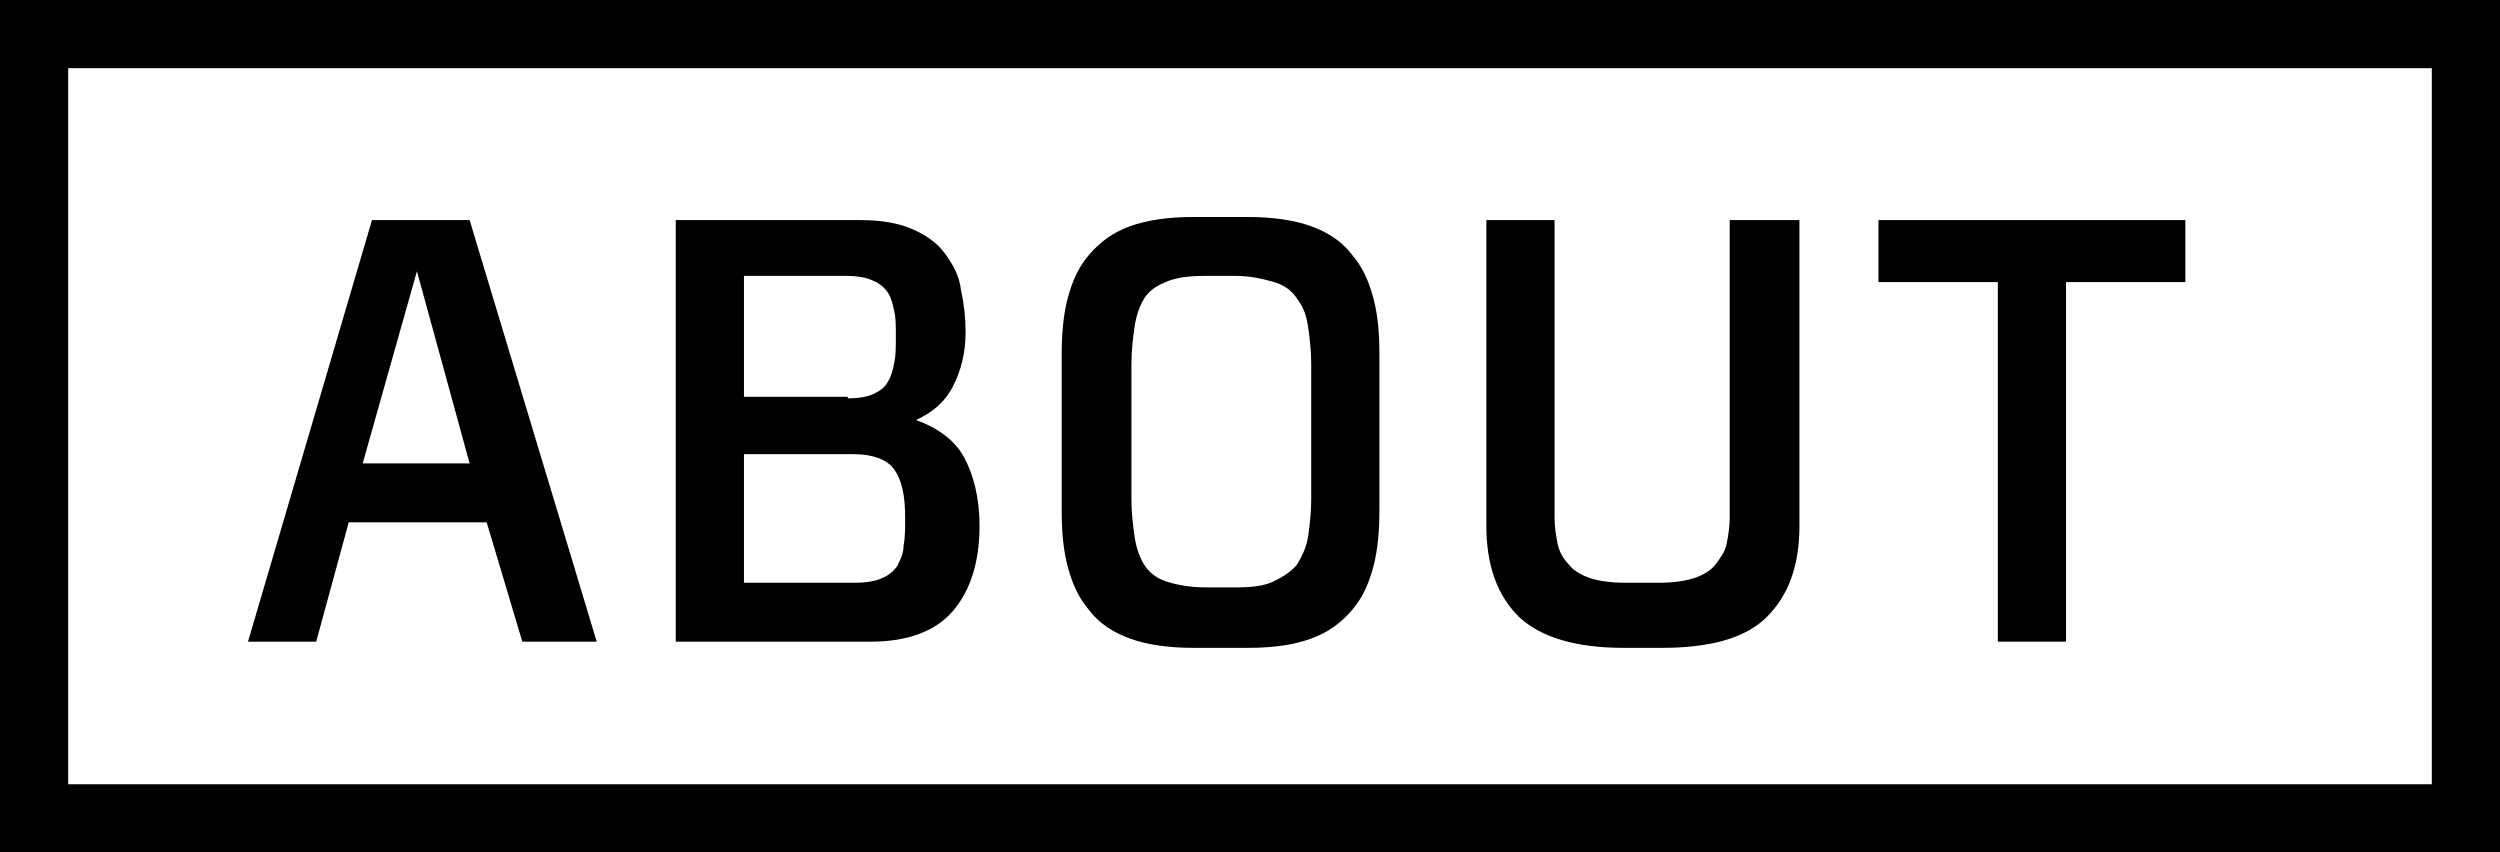
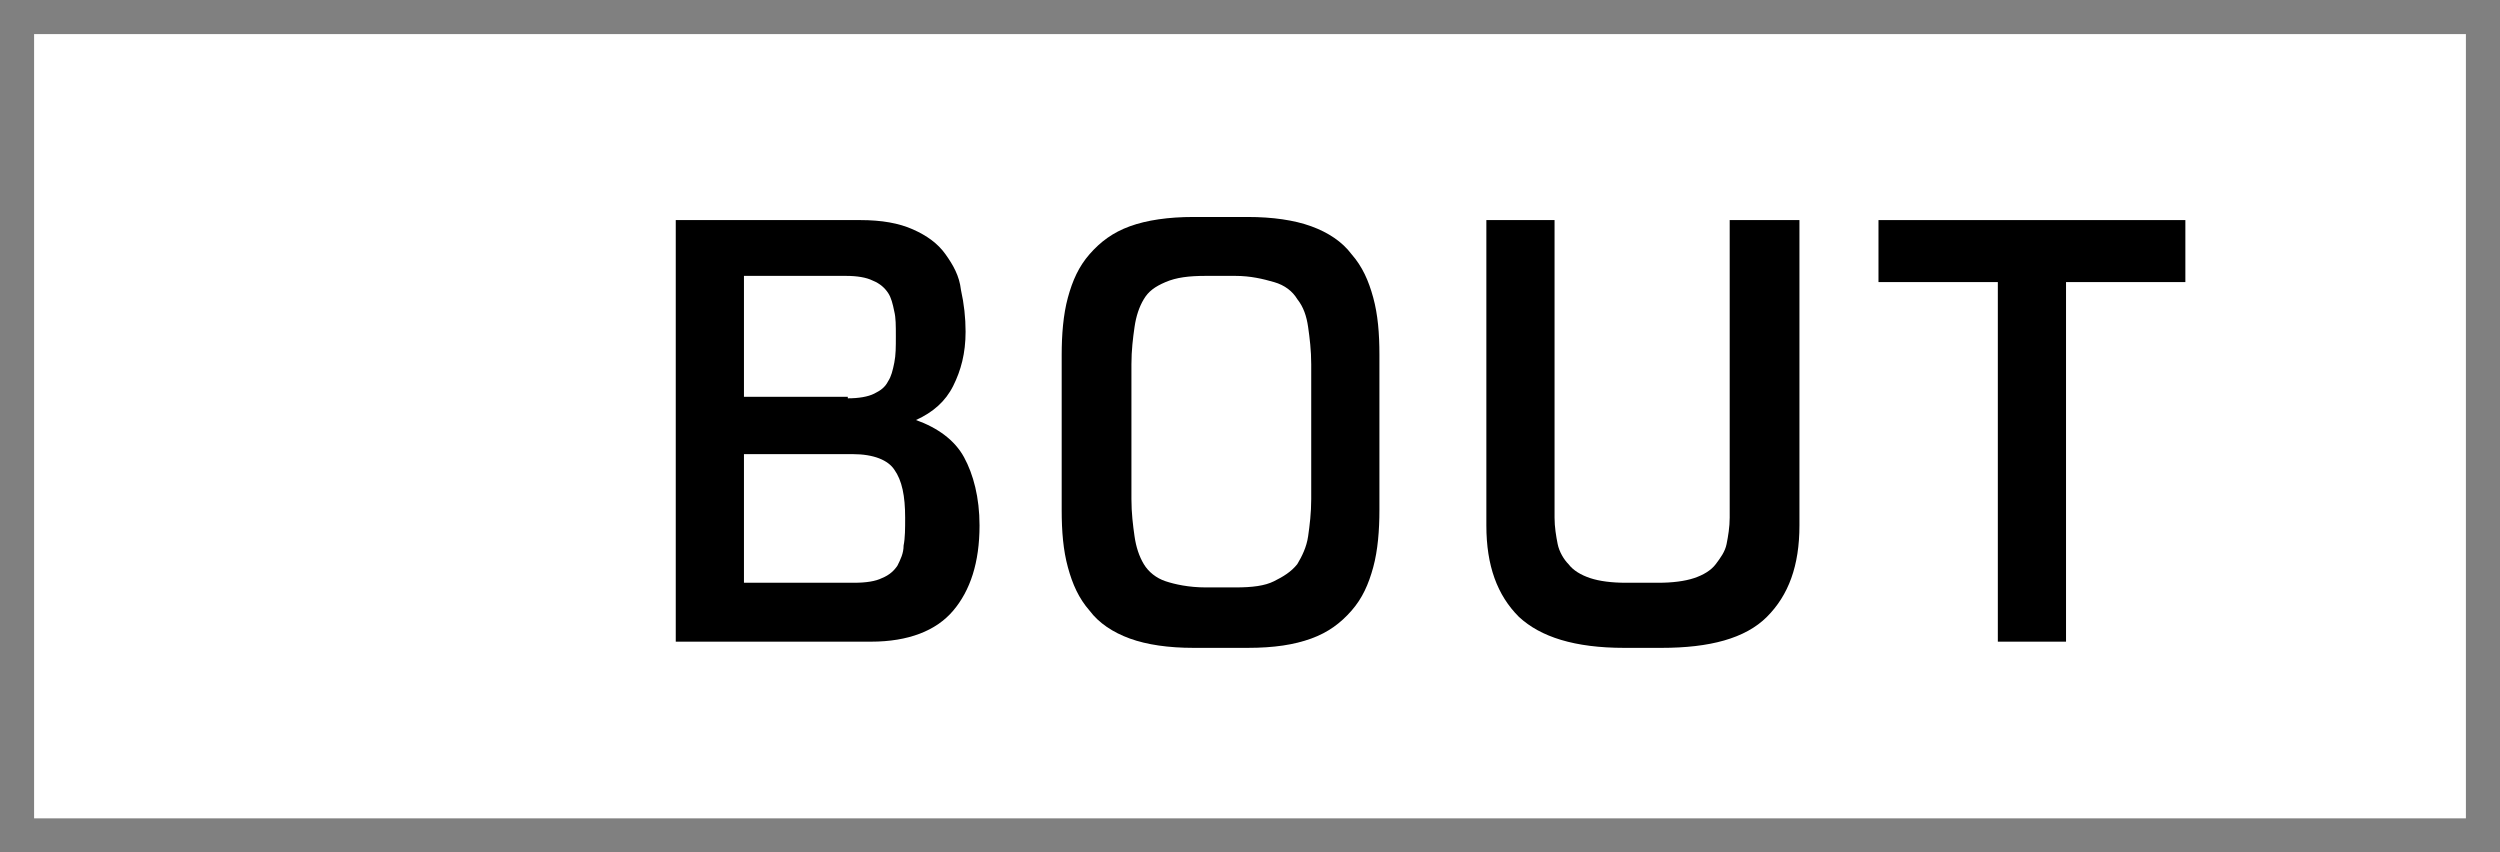
<svg xmlns="http://www.w3.org/2000/svg" version="1.1" x="0px" y="0px" viewBox="0 0 161.3 55" style="enable-background:new 0 0 161.3 55;" xml:space="preserve">
  <rect x="0" y="0" width="161.3" height="55" fill="#808080" stroke="none" />
  <style type="text/css">
	.st0{fill:#FFFFFF;}
</style>
  <g id="bg_1_">
    <g>
      <rect x="2.2" y="2.2" class="st0" width="156.9" height="50.6" />
    </g>
  </g>
  <g id="text_1_">
    <g>
-       <path d="M156.9,50.6H4.4V4.4h152.5V50.6z M161.3,0H0v55h161.3V0z" />
-     </g>
+       </g>
    <g>
-       <path d="M31.4,33.7h-8.9l-2.1,7.7h-4.4l8-27.2h6.3l8.2,27.2h-4.8L31.4,33.7z M30.3,29.9l-3.4-12.4l-3.5,12.4H30.3z" />
      <path d="M43.6,14.2h11.9c1.4,0,2.5,0.2,3.4,0.6c0.9,0.4,1.6,0.9,2.1,1.6c0.5,0.7,0.9,1.4,1,2.3c0.2,0.9,0.3,1.8,0.3,2.7    c0,1.4-0.3,2.5-0.8,3.5c-0.5,1-1.3,1.7-2.4,2.2c1.4,0.5,2.5,1.3,3.1,2.4c0.6,1.1,1,2.6,1,4.4c0,2.4-0.6,4.2-1.7,5.5    c-1.1,1.3-2.9,2-5.3,2H43.6V14.2z M54.7,25.7c0.7,0,1.3-0.1,1.7-0.3s0.7-0.4,0.9-0.8c0.2-0.3,0.3-0.7,0.4-1.2    c0.1-0.5,0.1-1,0.1-1.7s0-1.2-0.1-1.6c-0.1-0.5-0.2-0.9-0.4-1.2c-0.2-0.3-0.5-0.6-1-0.8c-0.4-0.2-1-0.3-1.7-0.3H48v7.8H54.7z     M48,29.3v8.3h7.1c0.8,0,1.4-0.1,1.8-0.3c0.5-0.2,0.8-0.5,1-0.8c0.2-0.4,0.4-0.8,0.4-1.3c0.1-0.5,0.1-1.1,0.1-1.8    c0-1.4-0.2-2.4-0.7-3.1c-0.4-0.6-1.3-1-2.7-1H48z" />
      <path d="M77,41.8c-1.6,0-3-0.2-4.1-0.6c-1.1-0.4-2-1-2.6-1.8c-0.7-0.8-1.1-1.7-1.4-2.8c-0.3-1.1-0.4-2.3-0.4-3.7v-10    c0-1.3,0.1-2.6,0.4-3.7c0.3-1.1,0.7-2,1.4-2.8c0.7-0.8,1.5-1.4,2.6-1.8c1.1-0.4,2.5-0.6,4.1-0.6h3.5c1.6,0,3,0.2,4.1,0.6    c1.1,0.4,2,1,2.6,1.8c0.7,0.8,1.1,1.7,1.4,2.8c0.3,1.1,0.4,2.3,0.4,3.7v10c0,1.3-0.1,2.6-0.4,3.7c-0.3,1.1-0.7,2-1.4,2.8    c-0.7,0.8-1.5,1.4-2.6,1.8c-1.1,0.4-2.4,0.6-4.1,0.6H77z M77.8,17.8c-1.1,0-1.9,0.1-2.6,0.4s-1.1,0.6-1.4,1.1    c-0.3,0.5-0.5,1.1-0.6,1.8c-0.1,0.7-0.2,1.5-0.2,2.4v8.7c0,0.9,0.1,1.7,0.2,2.4c0.1,0.7,0.3,1.3,0.6,1.8c0.3,0.5,0.8,0.9,1.4,1.1    s1.5,0.4,2.6,0.4h1.9c1.1,0,1.9-0.1,2.5-0.4s1.1-0.6,1.5-1.1c0.3-0.5,0.6-1.1,0.7-1.8c0.1-0.7,0.2-1.5,0.2-2.4v-8.7    c0-0.9-0.1-1.7-0.2-2.4c-0.1-0.7-0.3-1.3-0.7-1.8c-0.3-0.5-0.8-0.9-1.5-1.1s-1.5-0.4-2.5-0.4H77.8z" />
      <path d="M116.1,14.2v19.7c0,2.6-0.7,4.5-2.1,5.9c-1.4,1.4-3.7,2-6.8,2h-2.4c-3.2,0-5.4-0.7-6.8-2c-1.4-1.4-2.1-3.3-2.1-5.9V14.2    h4.4v19.2c0,0.6,0.1,1.2,0.2,1.7c0.1,0.5,0.4,1,0.7,1.3c0.3,0.4,0.8,0.7,1.4,0.9c0.6,0.2,1.4,0.3,2.3,0.3h2.1    c0.9,0,1.7-0.1,2.3-0.3c0.6-0.2,1.1-0.5,1.4-0.9c0.3-0.4,0.6-0.8,0.7-1.3c0.1-0.5,0.2-1.1,0.2-1.7V14.2H116.1z" />
      <path d="M133.3,18.2v23.2h-4.4V18.2h-7.7v-4H141v4H133.3z" />
    </g>
  </g>
</svg>